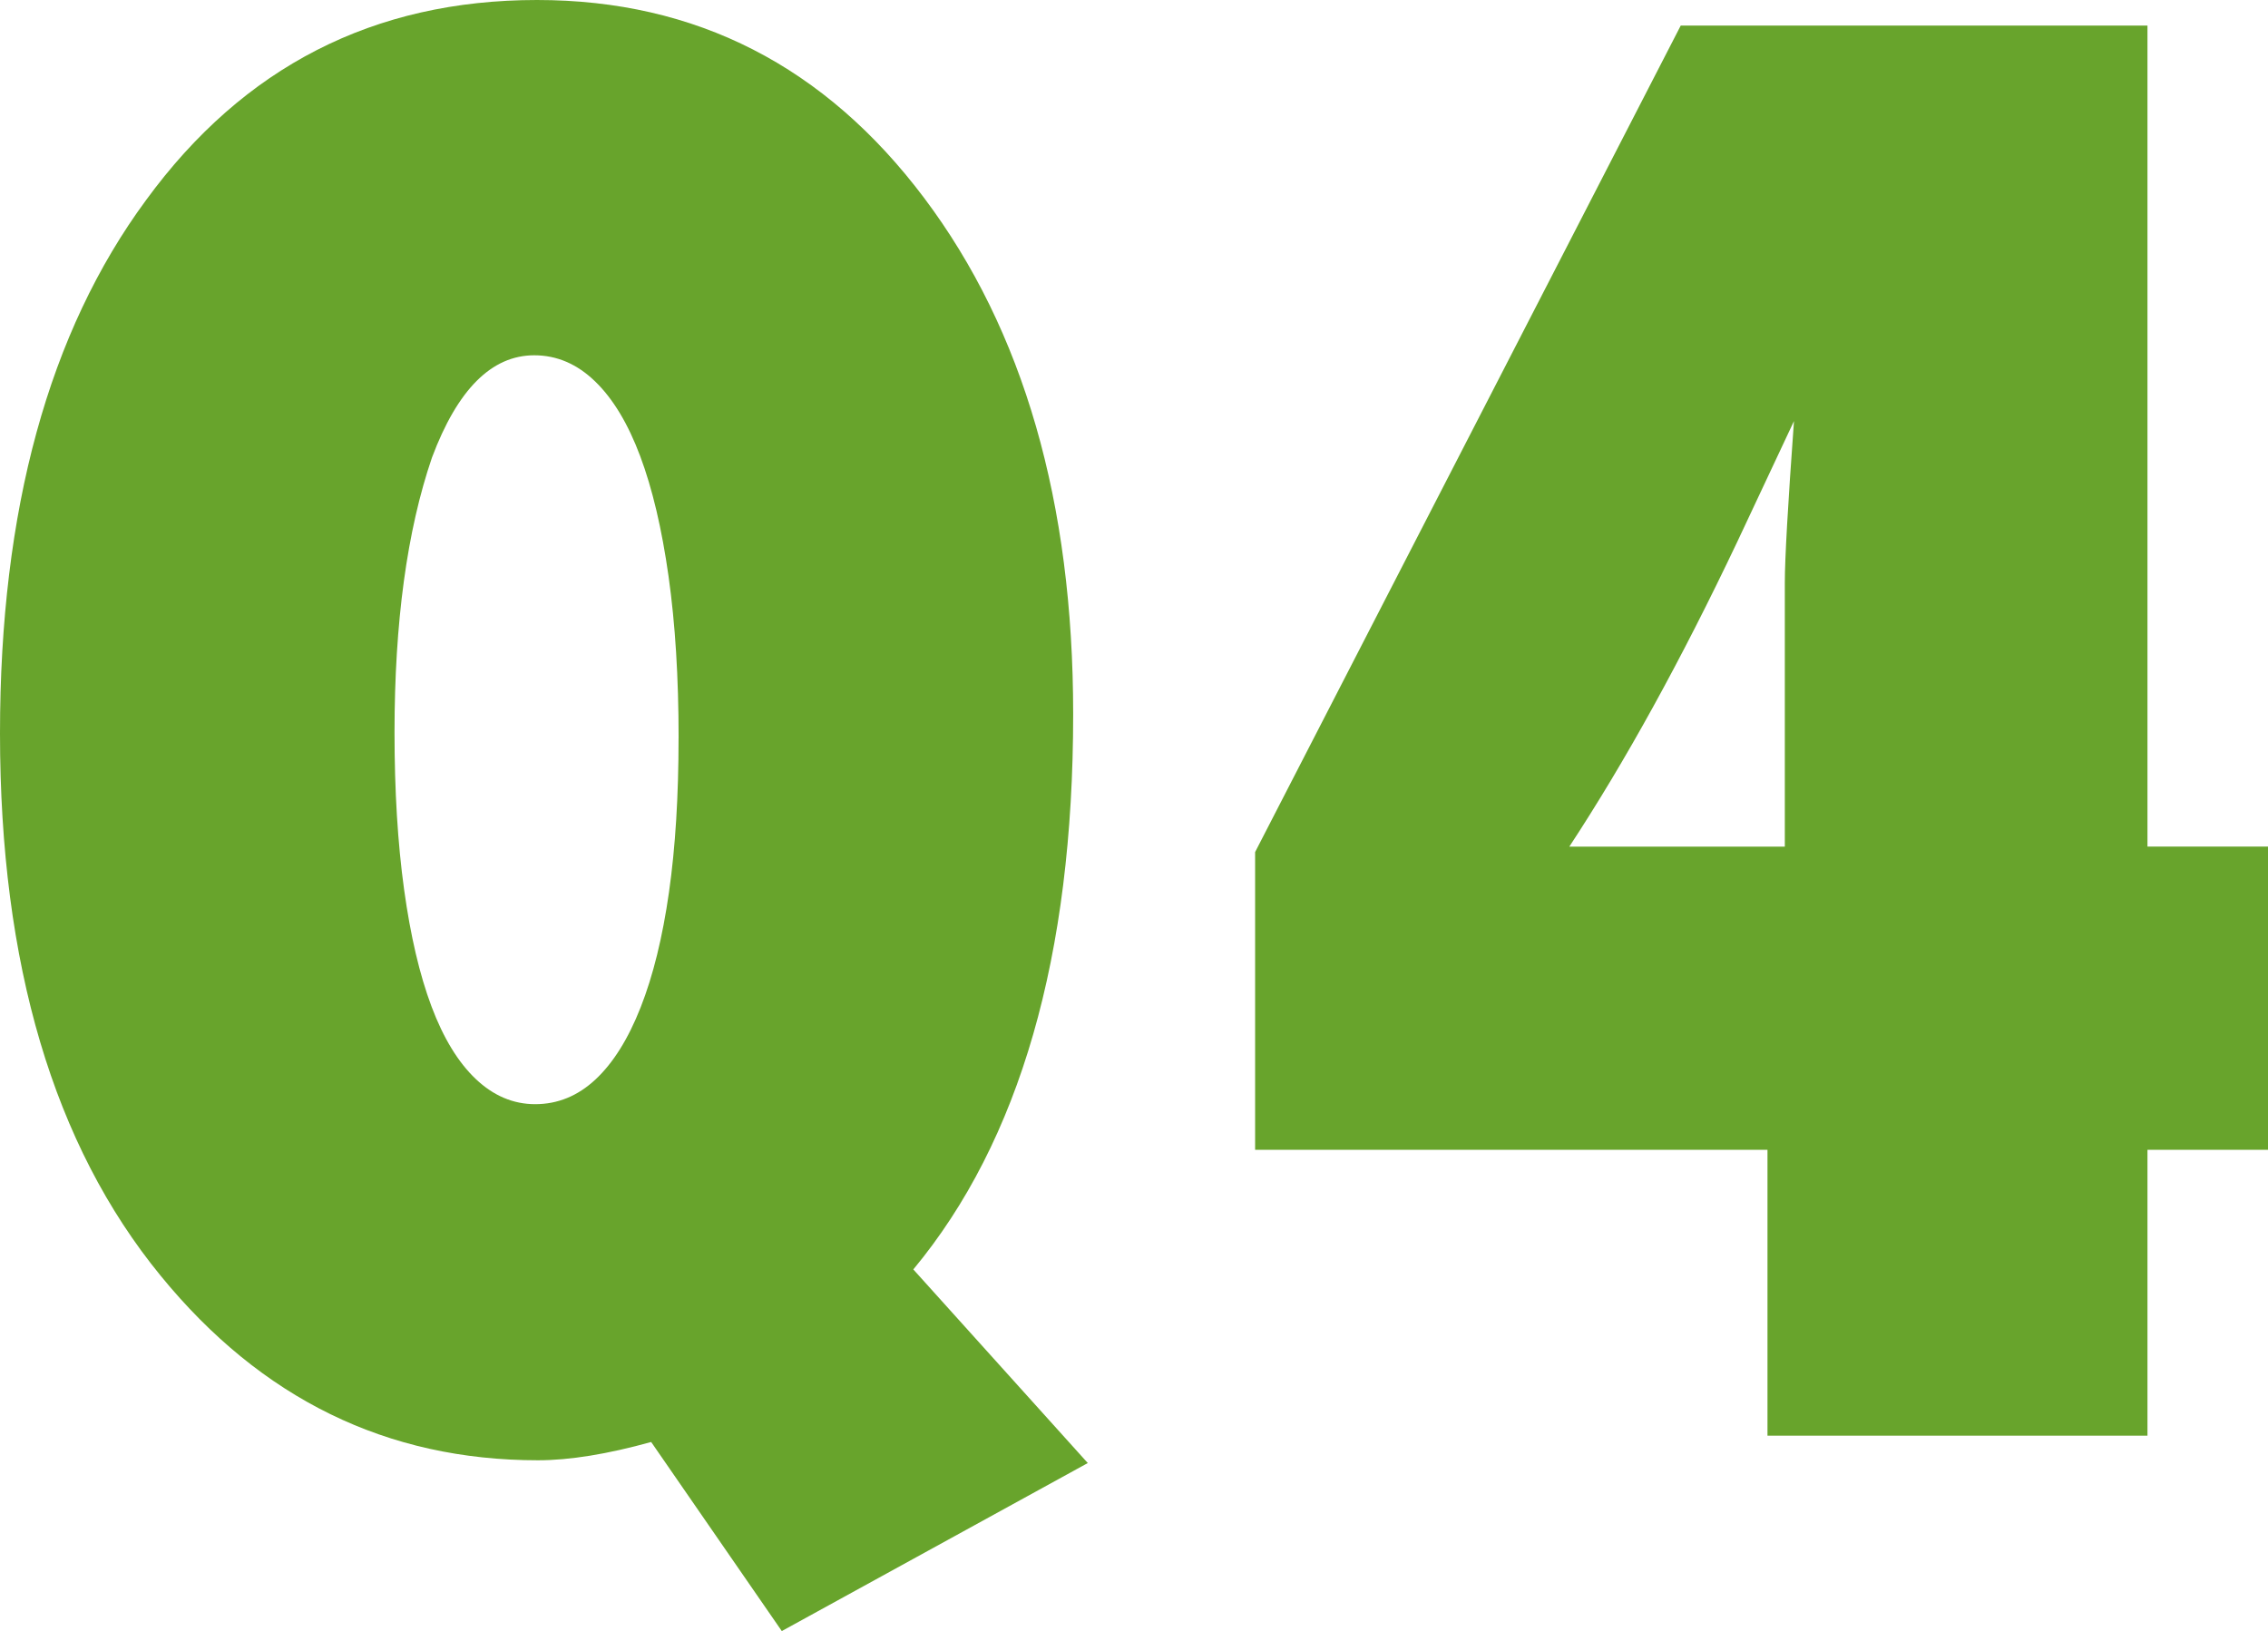
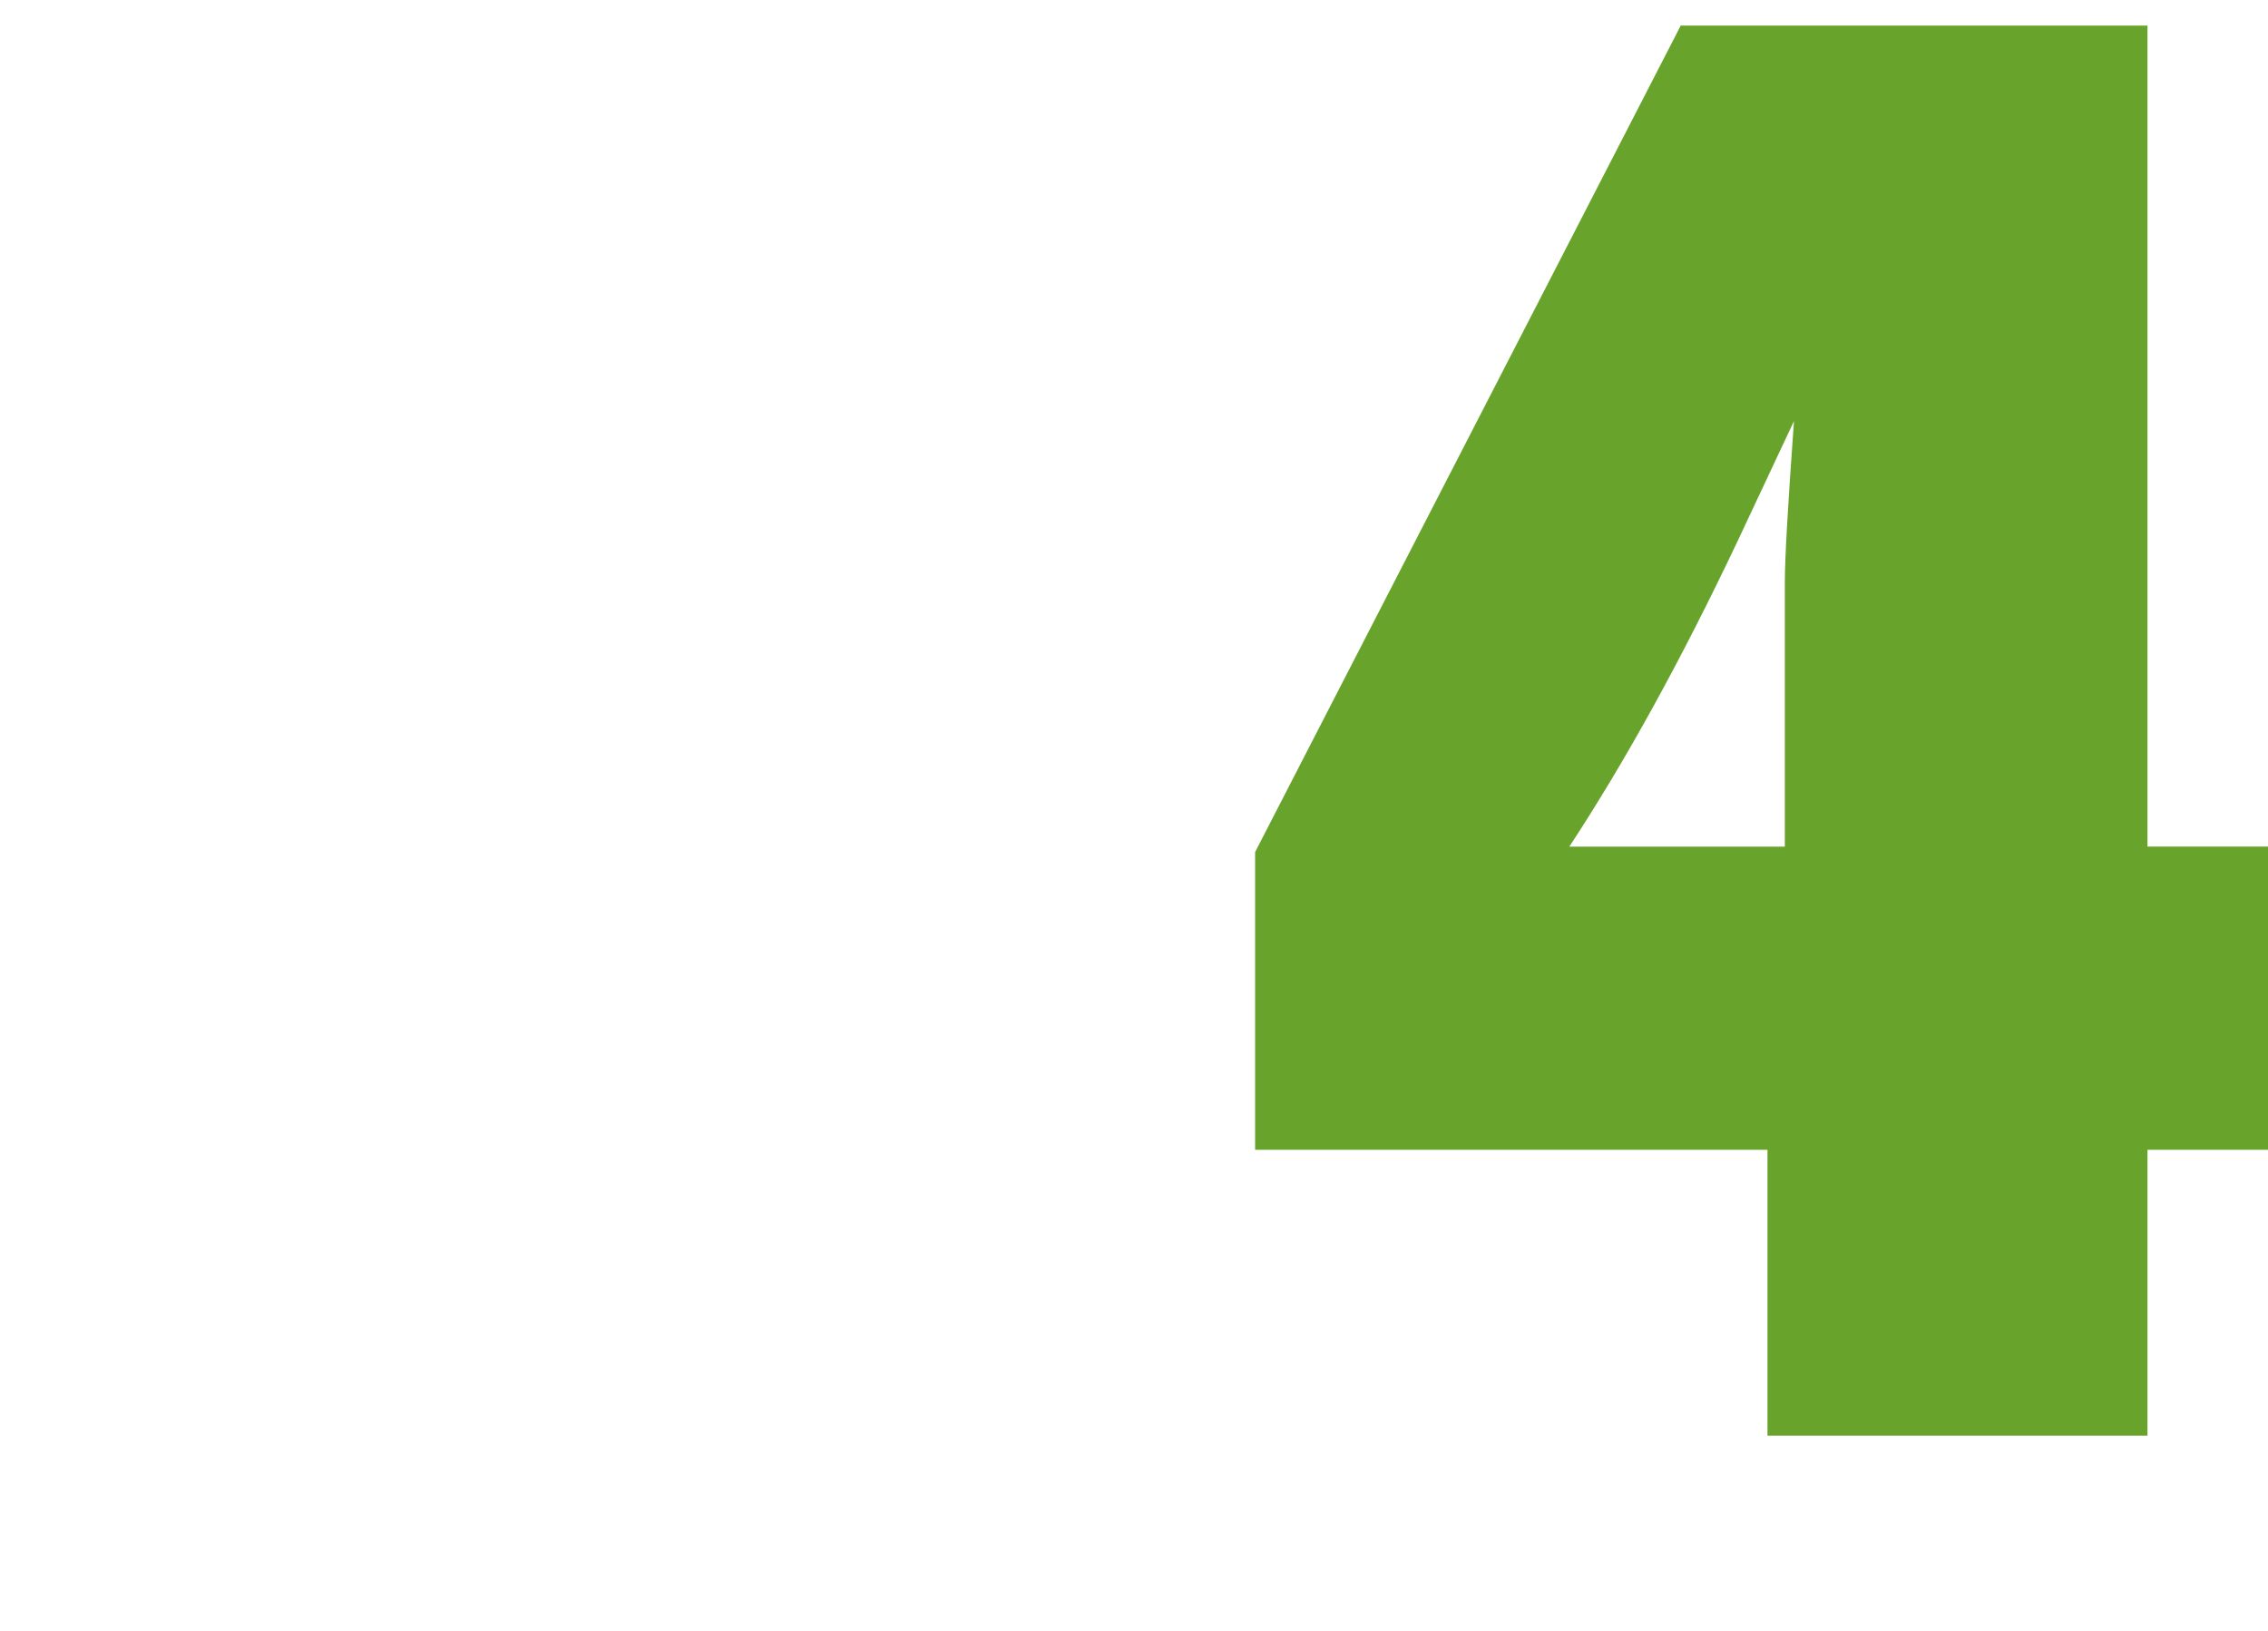
<svg xmlns="http://www.w3.org/2000/svg" id="_レイヤー_2" viewBox="0 0 58.2 41.859">
  <defs>
    <style>.cls-1{fill:#68a42c;}</style>
  </defs>
  <g id="_レイヤー_11">
    <g>
-       <path class="cls-1" d="M27.914,37.547l-7.852,4.312-3.352-4.852c-1.125,.312-2.094,.469-2.906,.469-3.875,0-7.102-1.578-9.68-4.734C1.375,29.383,0,24.742,0,18.82,0,13.086,1.25,8.523,3.75,5.133,6.25,1.711,9.594,0,13.781,0c4.078,0,7.391,1.695,9.938,5.086s3.82,7.805,3.82,13.242c0,6.203-1.367,10.953-4.102,14.25l4.477,4.969Zm-10.5-18.609c0-1.547-.086-2.93-.258-4.148s-.414-2.246-.727-3.082-.699-1.477-1.16-1.922-.98-.668-1.559-.668c-1.094,0-1.969,.875-2.625,2.625-.641,1.875-.961,4.227-.961,7.055,0,1.5,.082,2.844,.246,4.031s.398,2.188,.703,3,.684,1.434,1.137,1.863,.961,.645,1.523,.645c.578,0,1.094-.211,1.547-.633s.84-1.039,1.16-1.852,.562-1.797,.727-2.953,.246-2.477,.246-3.961Z" />
      <path class="cls-1" d="M55.106,36.844h-9.75v-7.336h-13.148v-7.641L43.13,.656h11.977V21.727h3.094v7.781h-3.094v7.336Zm-9.305-15.117v-6.773c0-.312,.02-.812,.059-1.5s.098-1.57,.176-2.648l-1.453,3.094c-.719,1.516-1.438,2.926-2.156,4.23s-1.438,2.504-2.156,3.598h5.531Z" />
    </g>
  </g>
</svg>